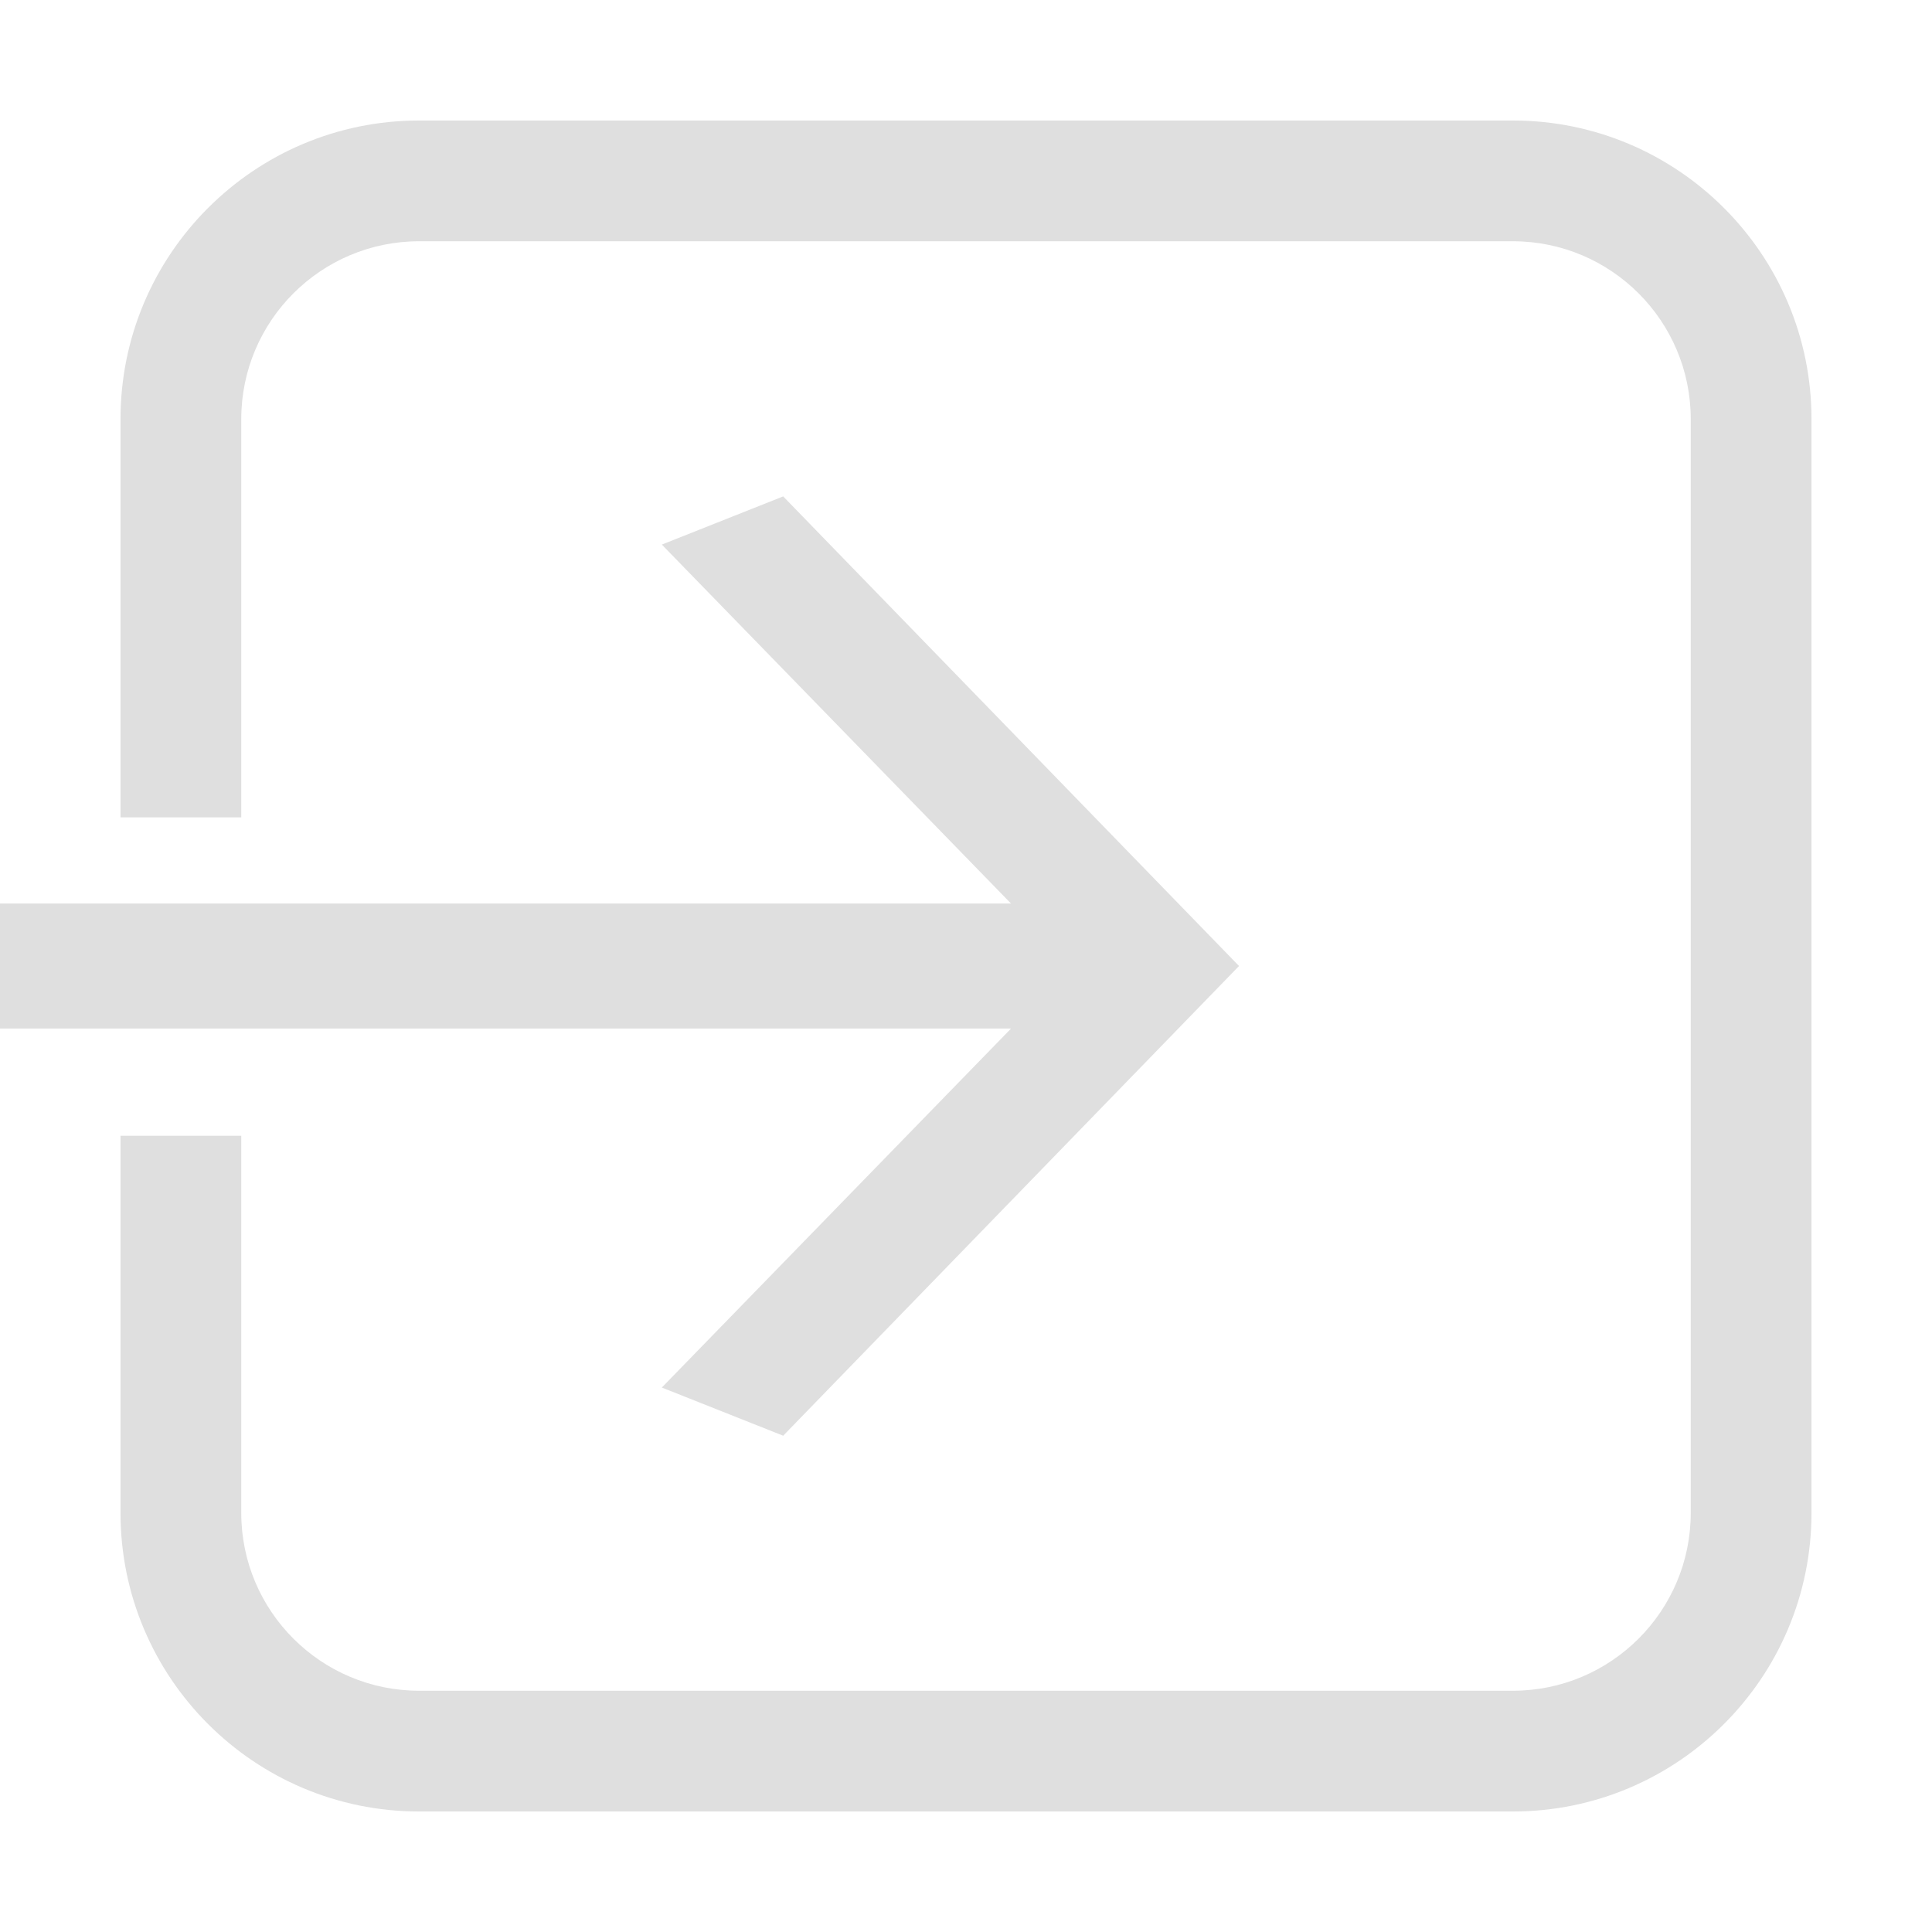
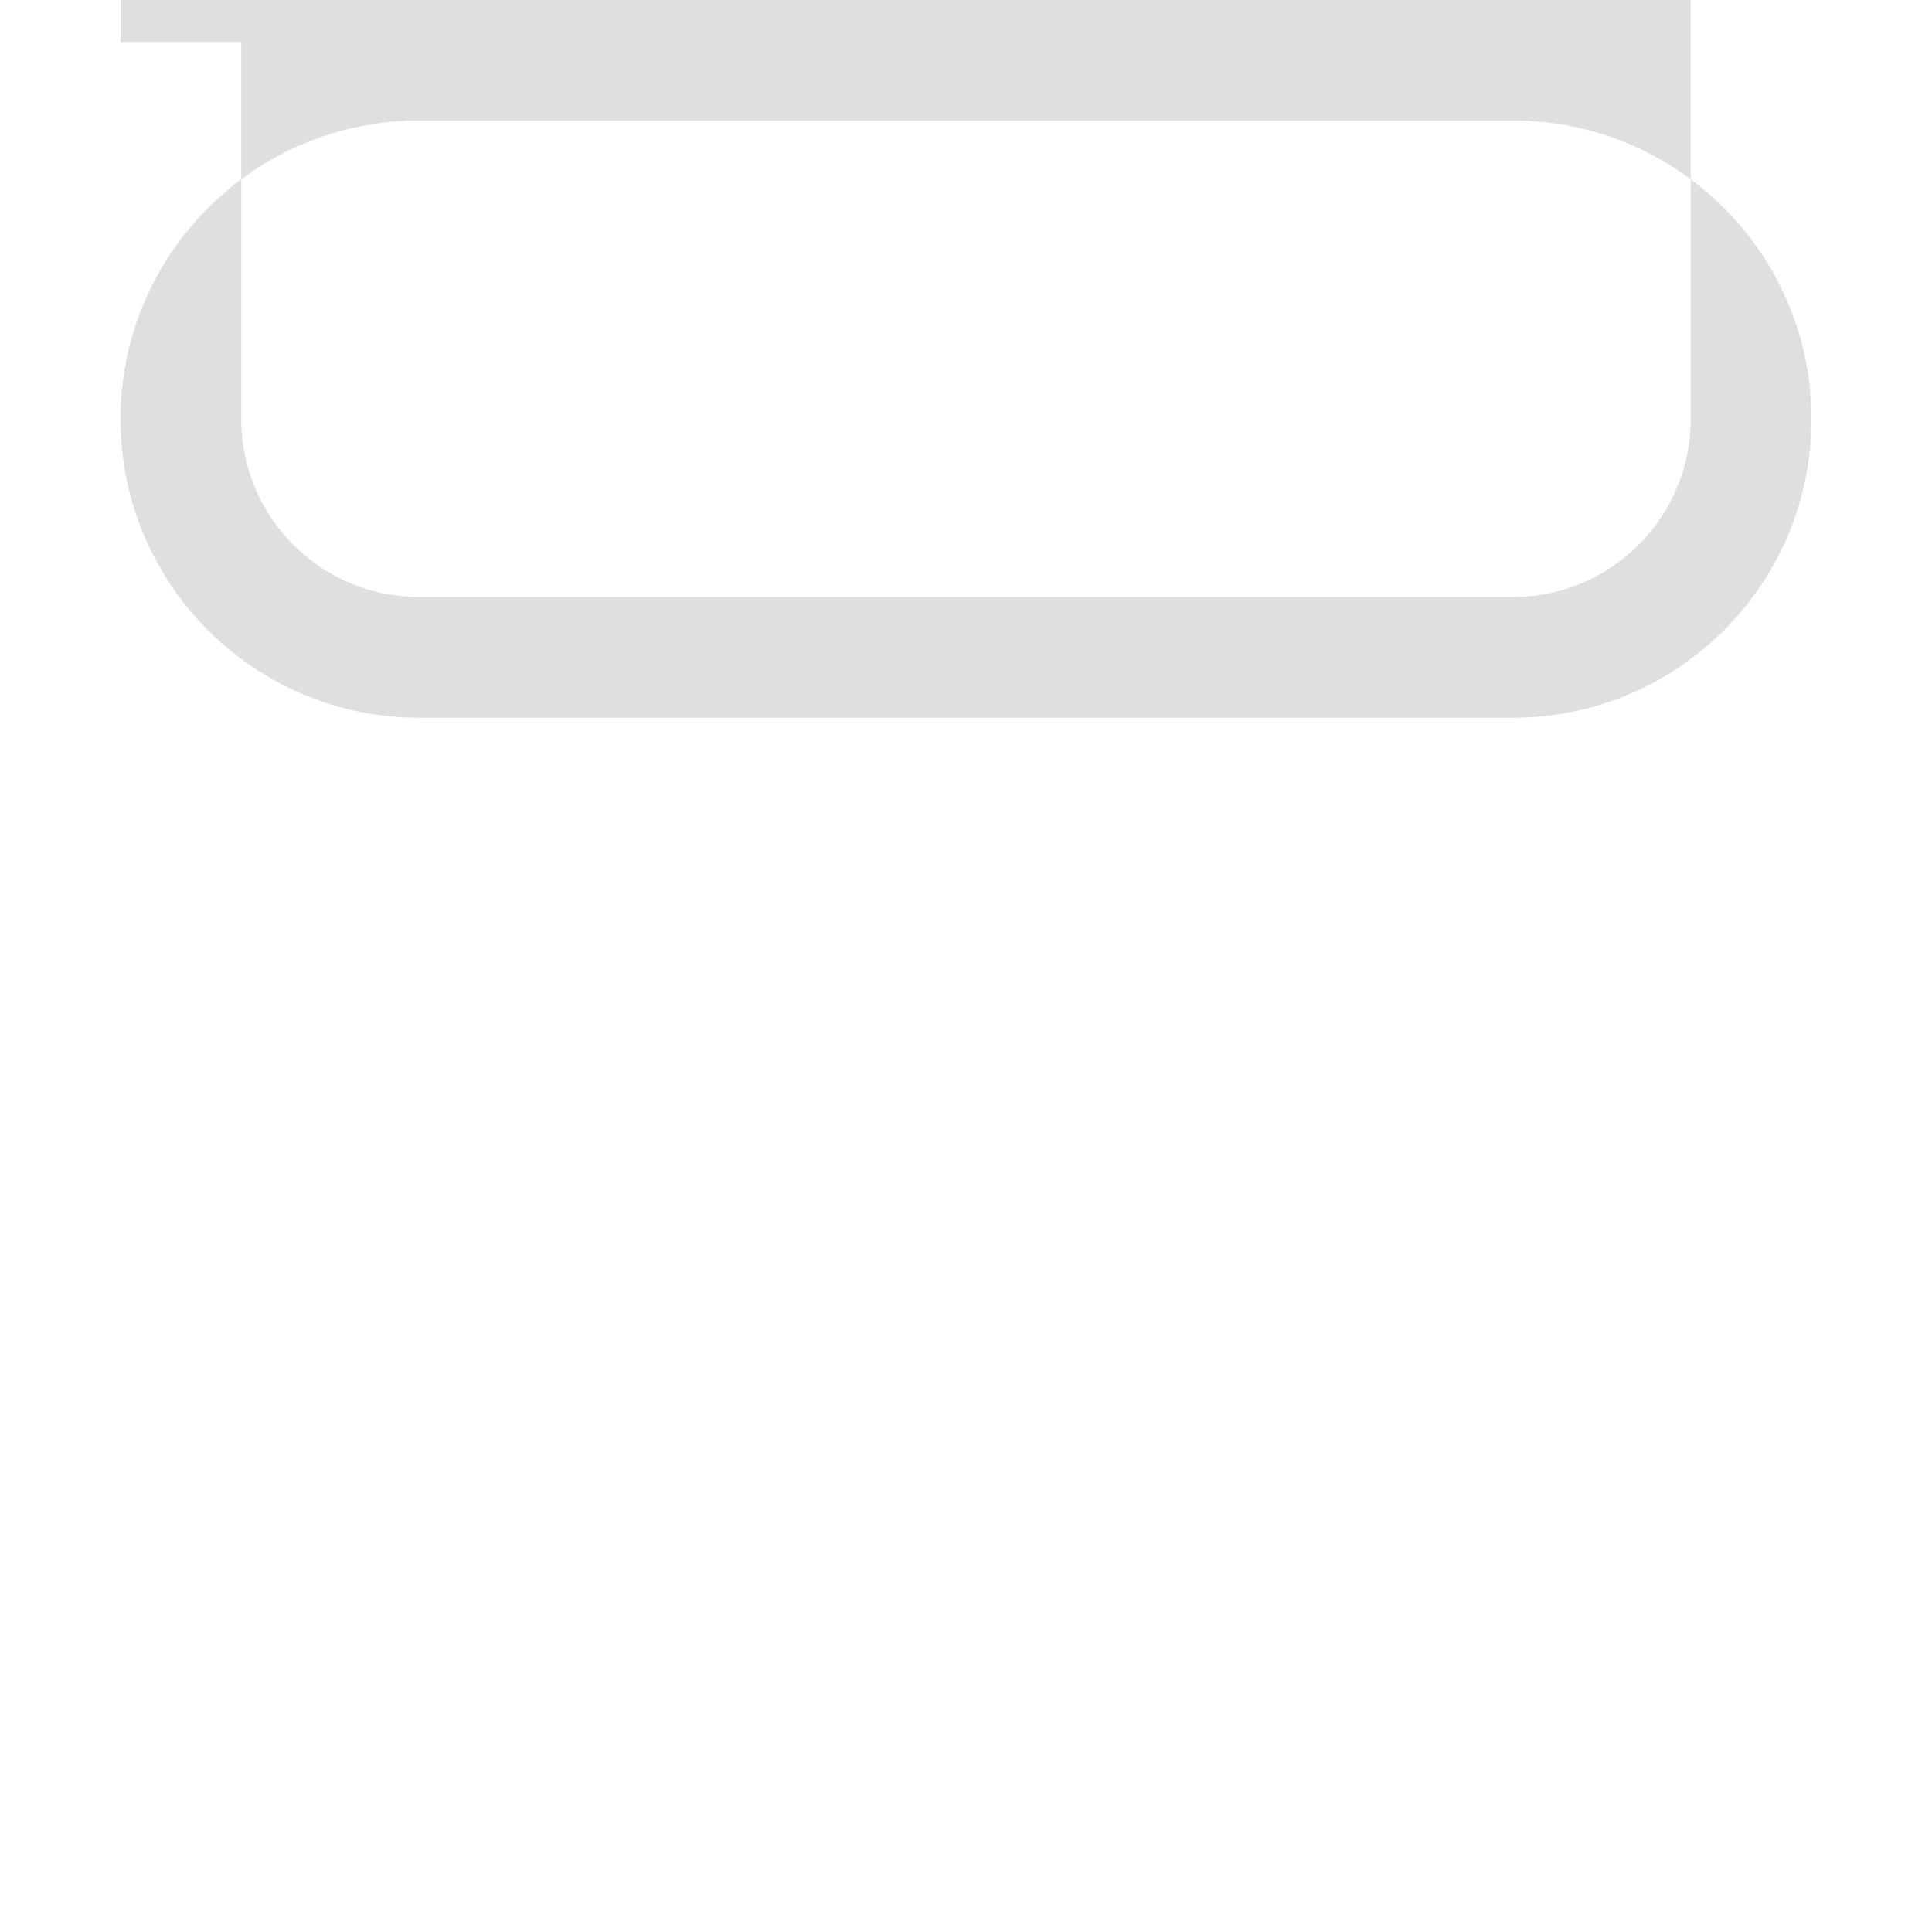
<svg xmlns="http://www.w3.org/2000/svg" style="clip-rule:evenodd;fill-rule:evenodd;stroke-linejoin:round;stroke-miterlimit:2" viewBox="0 0 16 16">
-   <path d="m0.998 6.769v-3.298c0-1.365 1.108-2.473 2.473-2.473h9.058c1.365 0 2.473 1.108 2.473 2.473v9.058c0 1.365-1.108 2.473-2.473 2.473h-9.058c-1.365 0-2.473-1.108-2.473-2.473v-3.123h1v3.123c0 0.813 0.66 1.473 1.473 1.473h9.058c0.813 0 1.473-0.66 1.473-1.473v-9.058c0-0.813-0.66-1.473-1.473-1.473h-9.058c-0.813 0-1.473 0.66-1.473 1.473v3.298h-1z" fill="#dfdfdf" />
+   <path d="m0.998 6.769v-3.298c0-1.365 1.108-2.473 2.473-2.473h9.058c1.365 0 2.473 1.108 2.473 2.473c0 1.365-1.108 2.473-2.473 2.473h-9.058c-1.365 0-2.473-1.108-2.473-2.473v-3.123h1v3.123c0 0.813 0.66 1.473 1.473 1.473h9.058c0.813 0 1.473-0.66 1.473-1.473v-9.058c0-0.813-0.66-1.473-1.473-1.473h-9.058c-0.813 0-1.473 0.66-1.473 1.473v3.298h-1z" fill="#dfdfdf" />
  <g id="Down" transform="translate(.174 -1.02)">
-     <path d="m8.199 8.503-2.892-2.973 1.005-0.399 3.775 3.889-3.775 3.89-1.005-0.399 2.892-2.973h-8.373v-1.035h8.373z" fill="#dfdfdf" />
-   </g>
+     </g>
</svg>